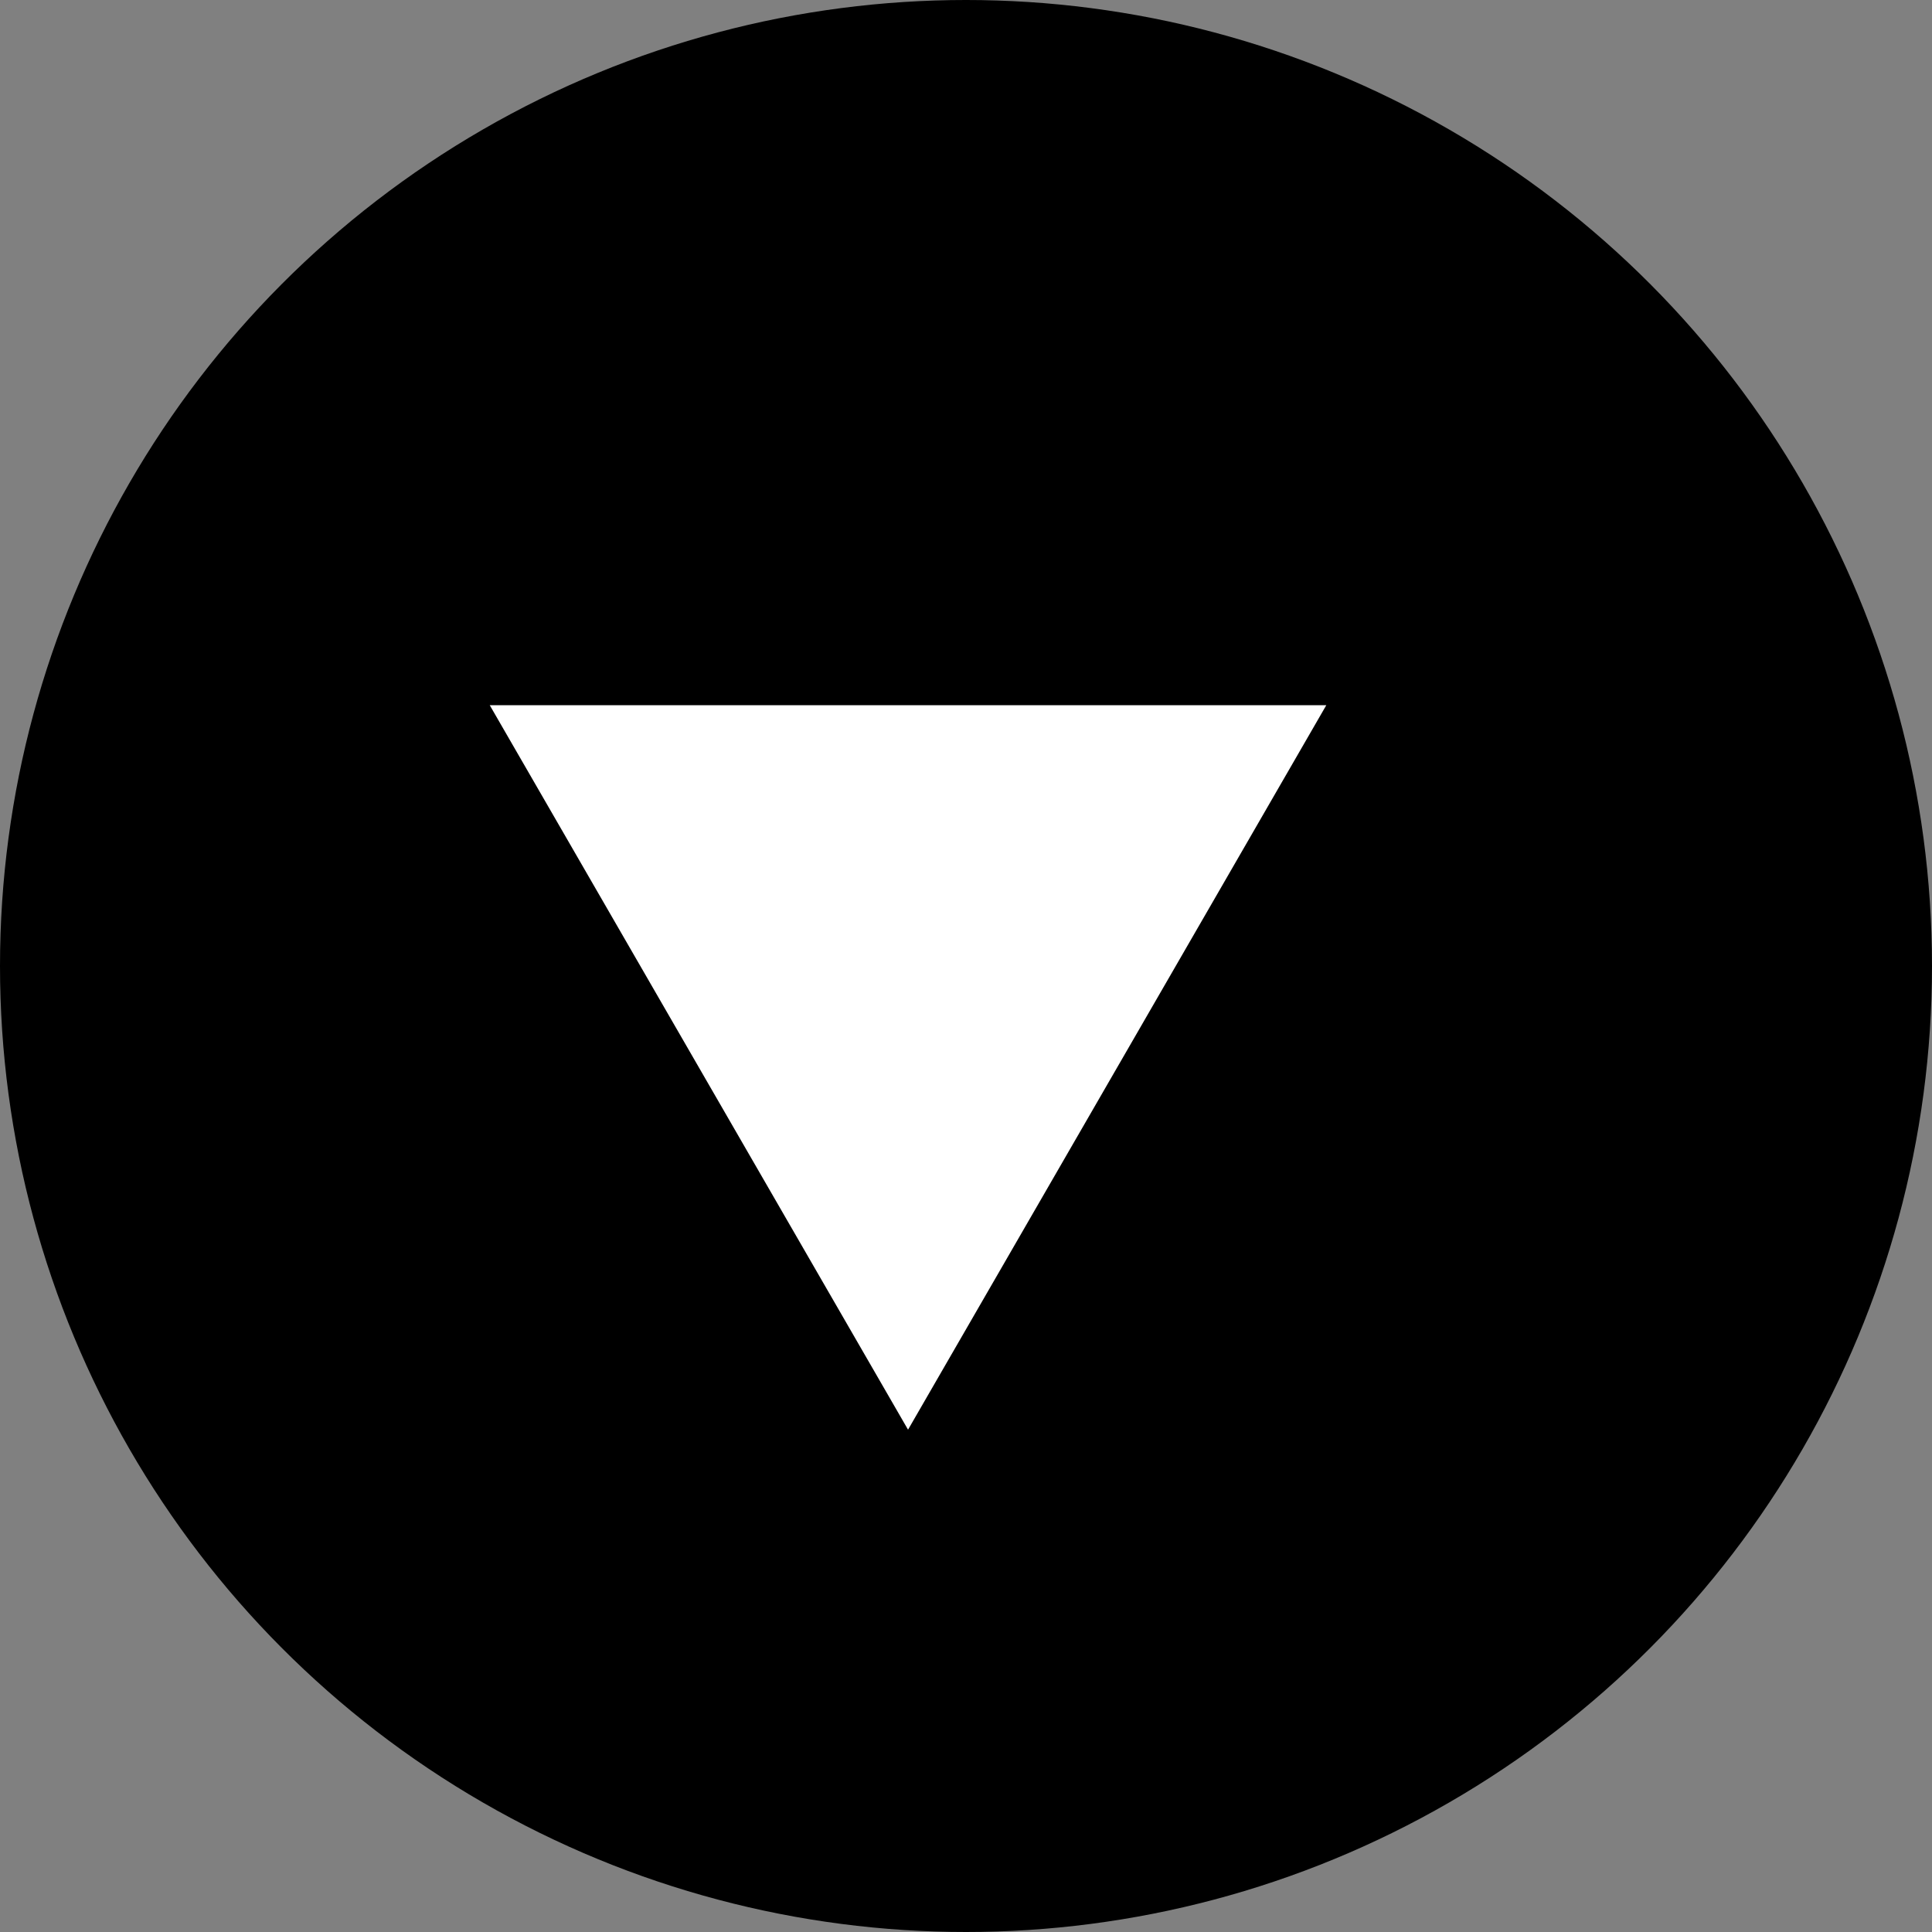
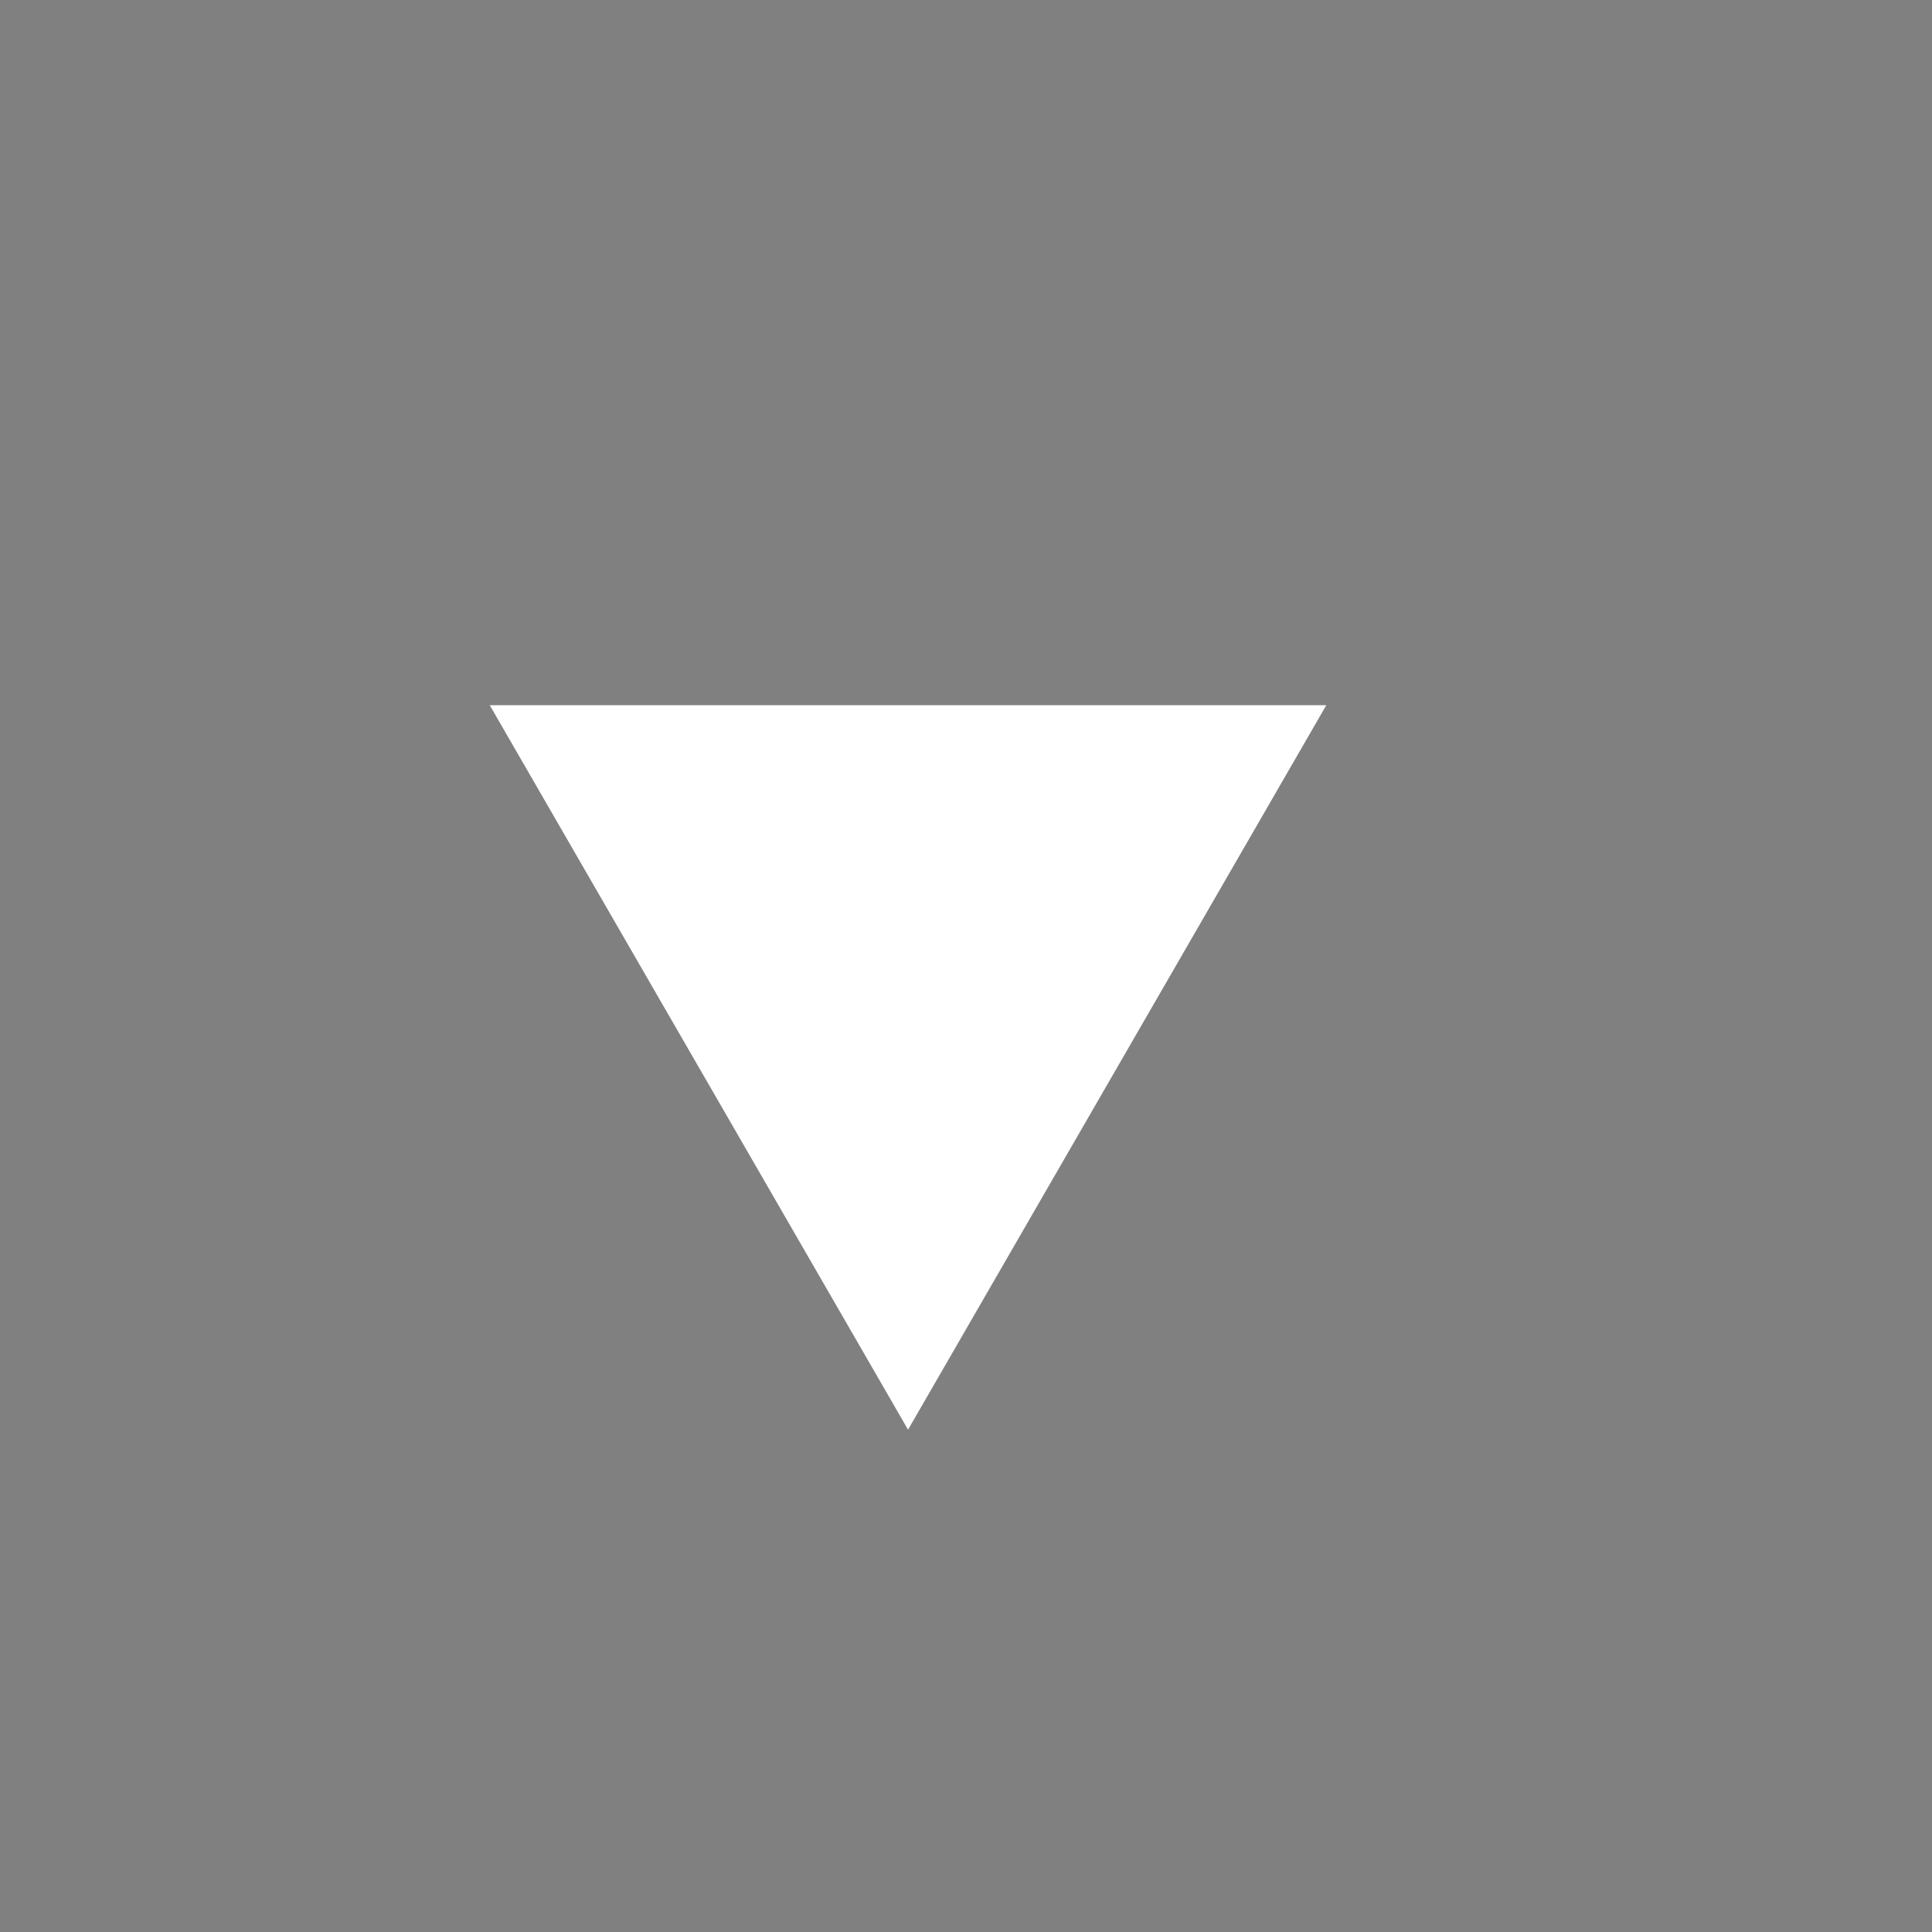
<svg xmlns="http://www.w3.org/2000/svg" width="72" height="72" viewBox="0 0 72 72" fill="none">
  <rect x="0" y="0" width="72" height="72" fill="#808080" stroke="none" />
-   <circle cx="36" cy="36" r="36" fill="black" />
  <path d="M33.84 53.28L18.251 26.28L49.428 26.28L33.84 53.28Z" fill="white" />
</svg>